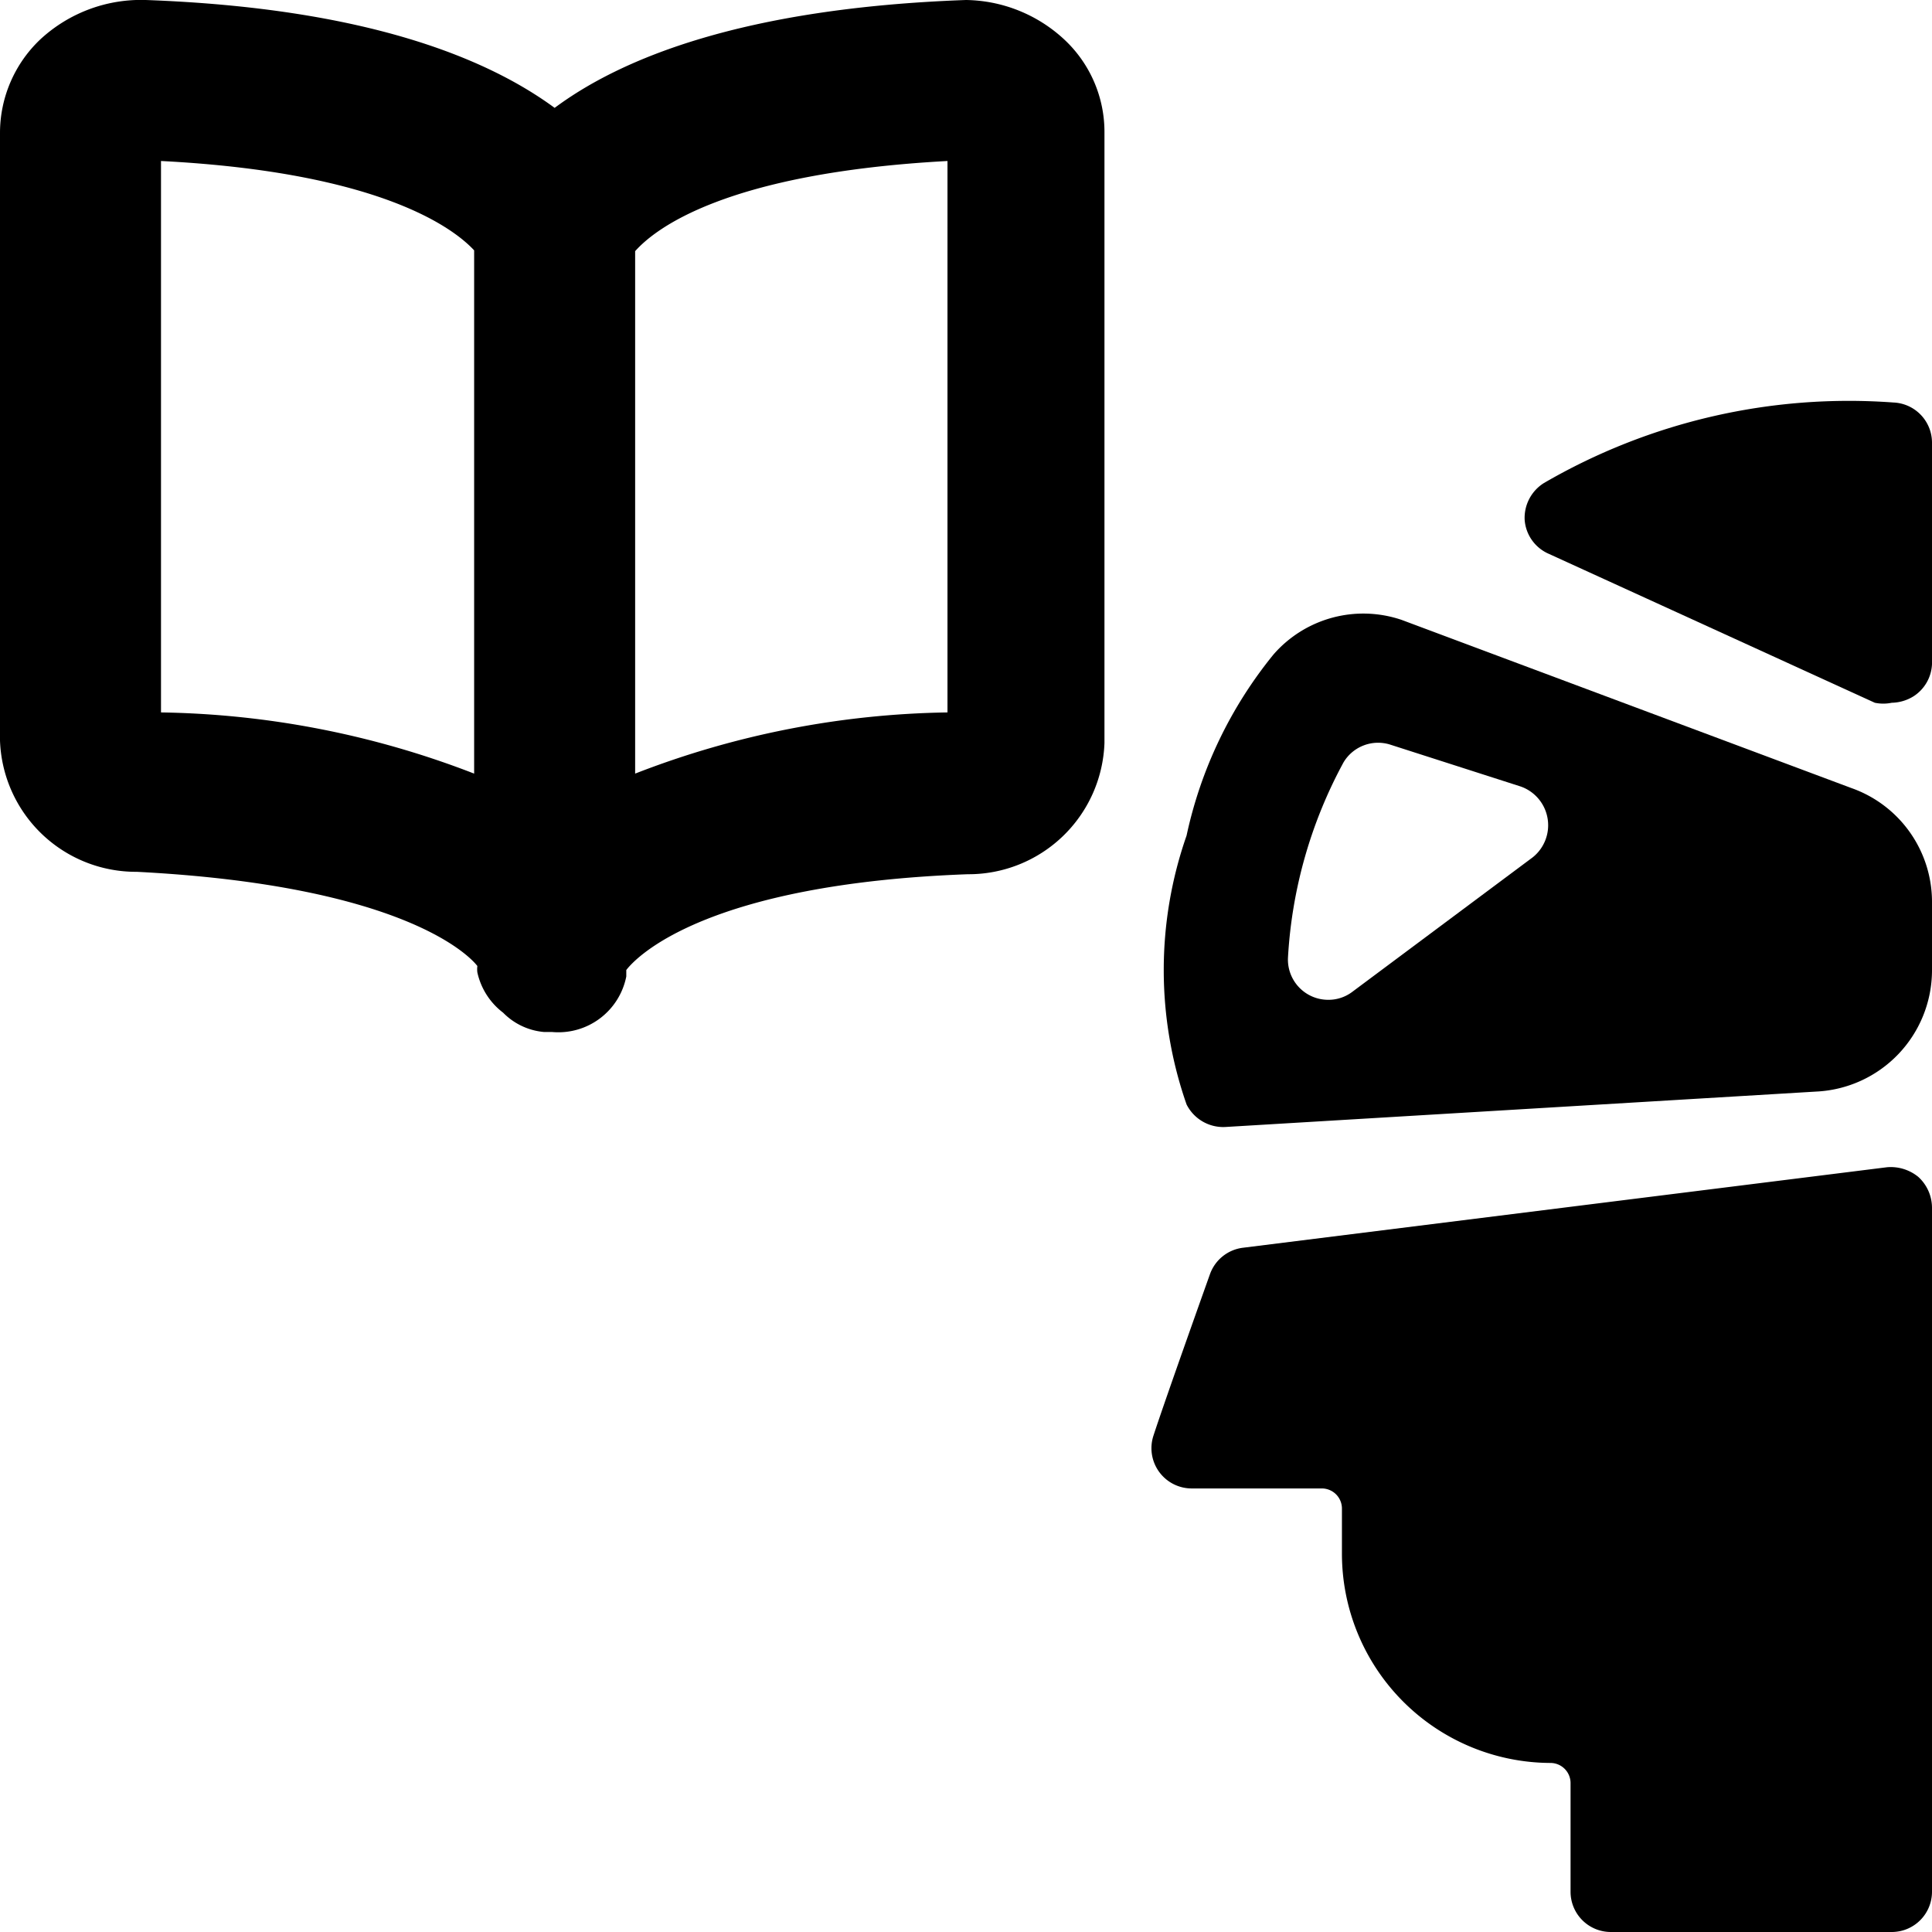
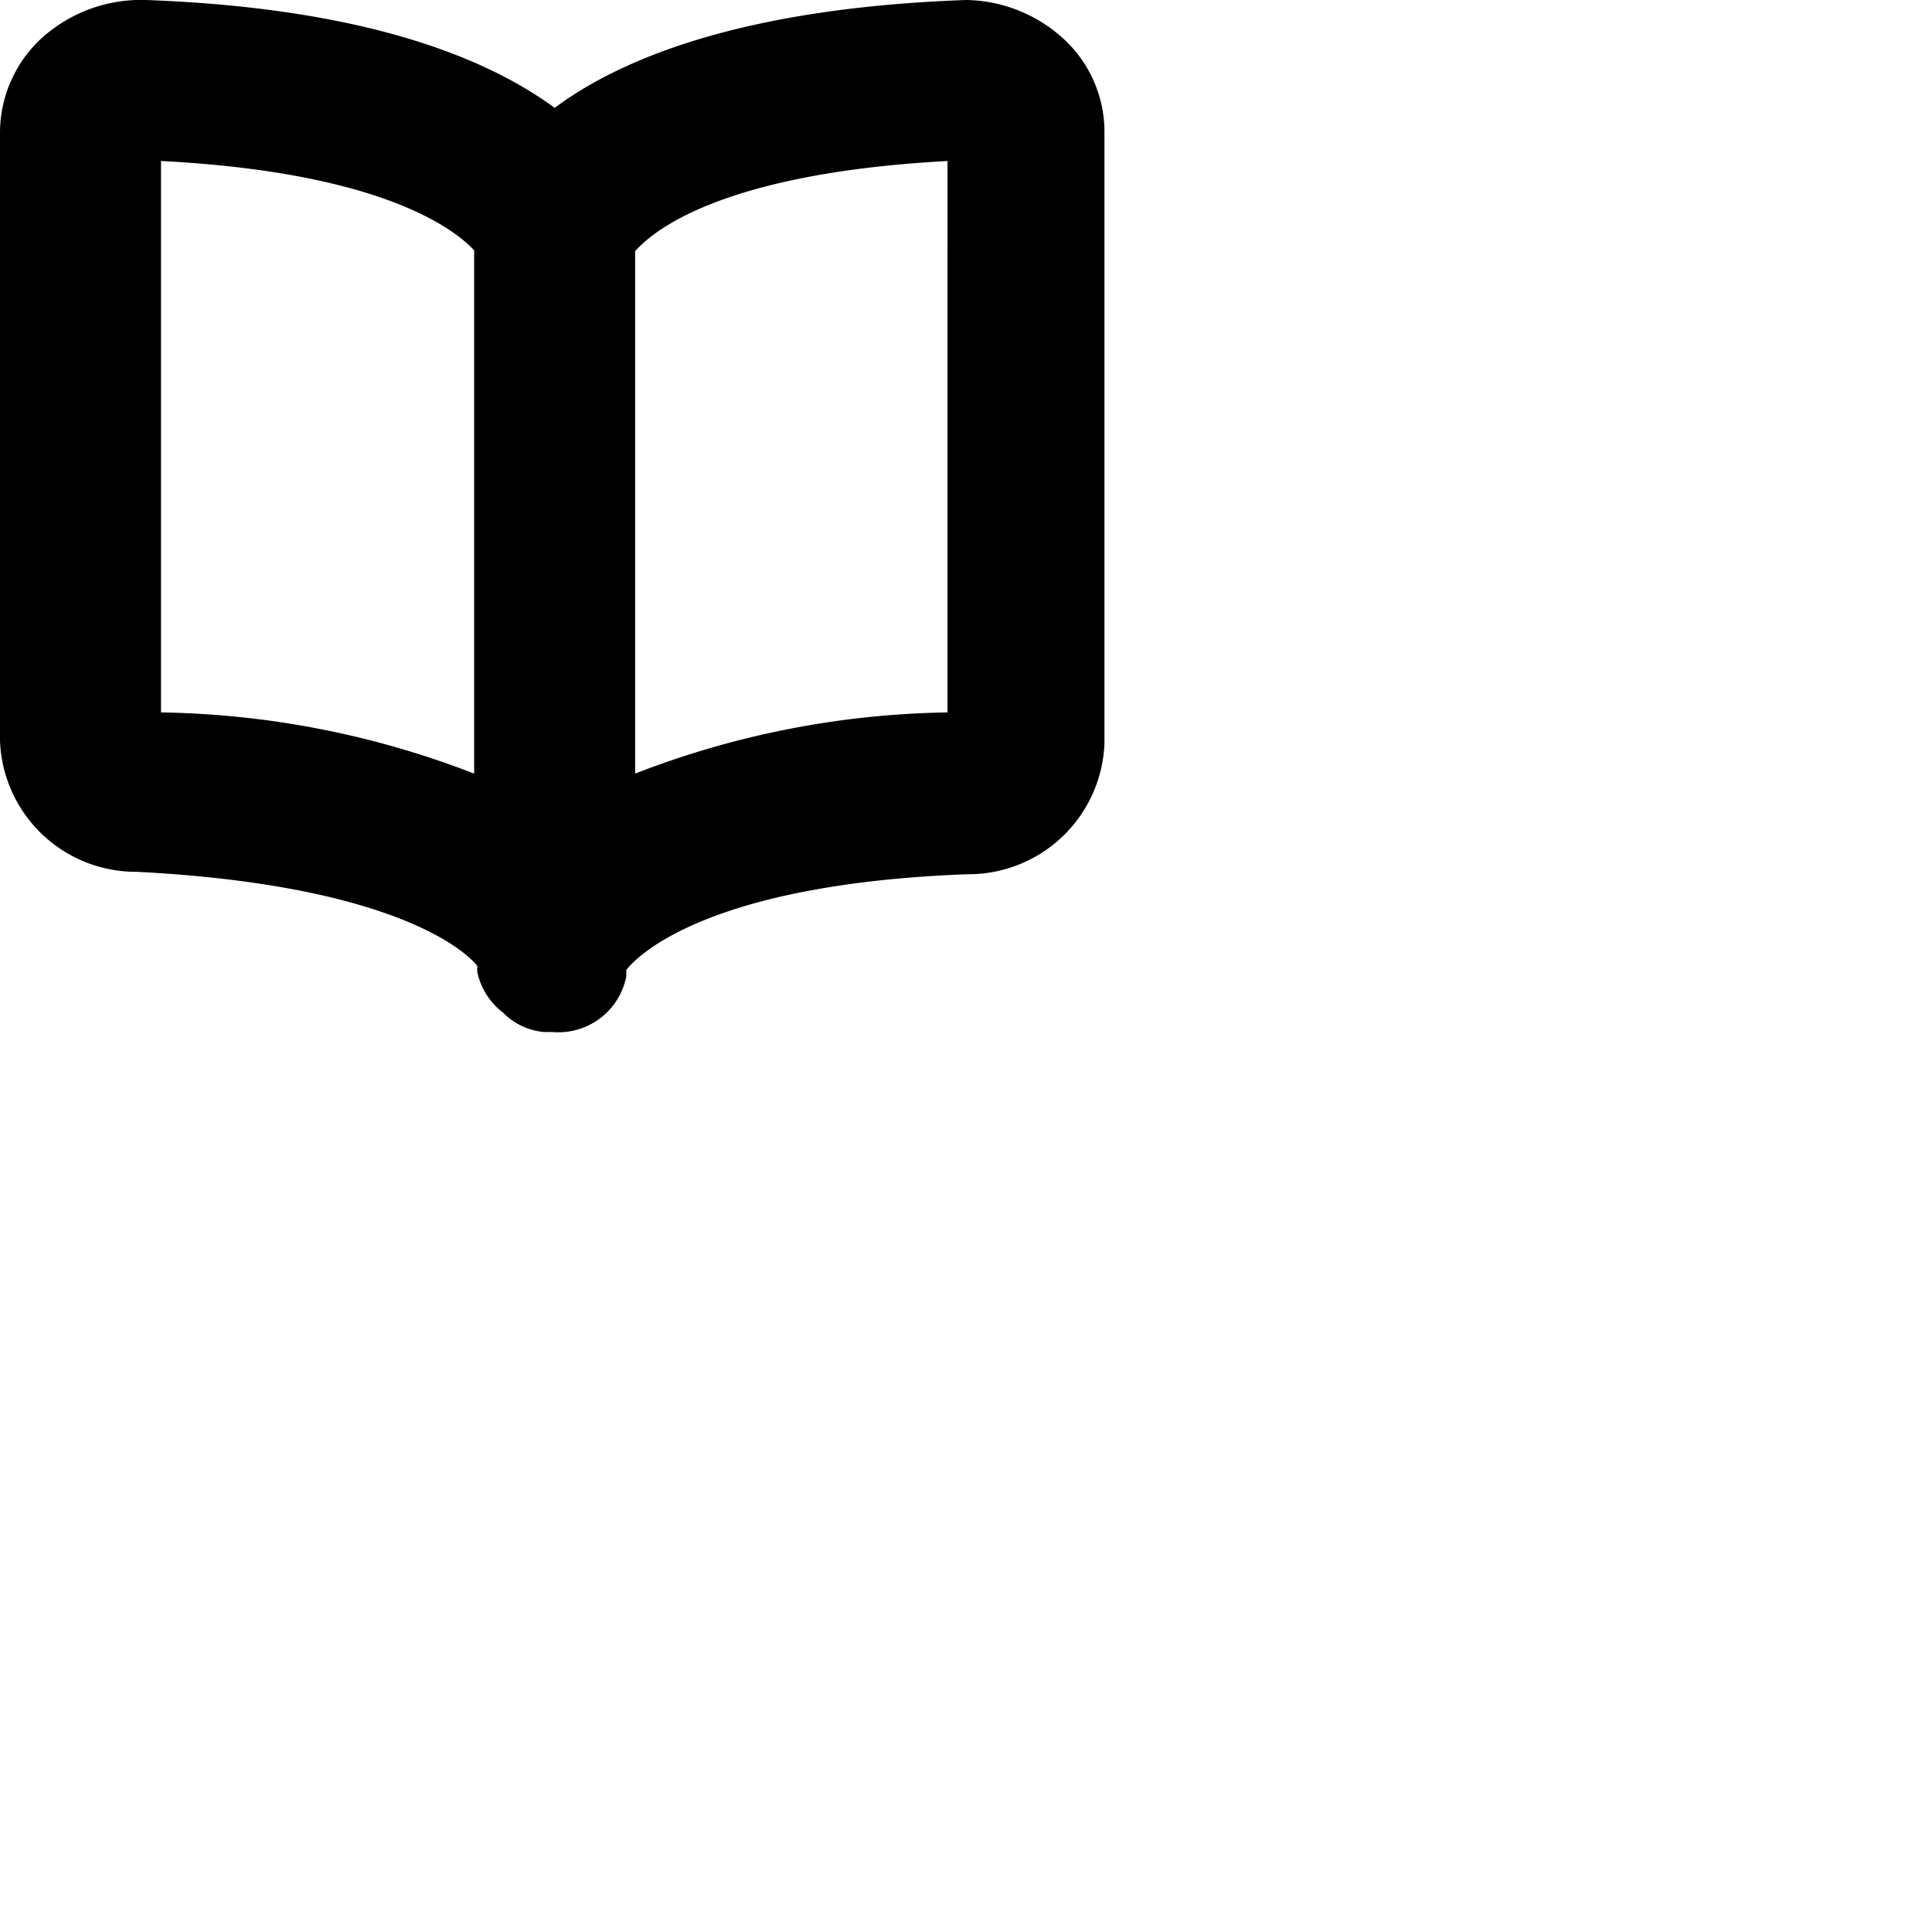
<svg xmlns="http://www.w3.org/2000/svg" viewBox="0 0 24 24">
  <g>
    <path d="M12 0C9.22 0.1 7.71 0.73 6.89 1.34 6.06 0.73 4.56 0.1 1.81 0A1.84 1.84 0 0 0 0.5 0.49 1.6 1.6 0 0 0 0 1.65V9.2a1.69 1.69 0 0 0 1.7 1.63C5 11 5.83 11.87 5.93 12a0.31 0.31 0 0 0 0 0.08 0.86 0.86 0 0 0 0.32 0.5 0.81 0.81 0 0 0 0.51 0.24h0.1a0.86 0.86 0 0 0 0.92 -0.69l0 -0.08c0.13 -0.17 1 -1.07 4.24 -1.19a1.69 1.69 0 0 0 1.7 -1.63V1.65a1.57 1.57 0 0 0 -0.5 -1.16A1.83 1.83 0 0 0 12 0ZM2 8.85V2c2.73 0.14 3.64 0.84 3.89 1.11v6.5A11.21 11.21 0 0 0 2 8.85Zm9.77 0a11.14 11.14 0 0 0 -3.88 0.76V3.12C8.13 2.85 9 2.15 11.77 2Z" fill="#000000" stroke-width="1" />
-     <path d="M23.52 5a7.54 7.54 0 0 0 -4.34 1 0.51 0.51 0 0 0 -0.24 0.46 0.5 0.5 0 0 0 0.3 0.42l4.05 1.85a0.52 0.52 0 0 0 0.21 0 0.53 0.53 0 0 0 0.27 -0.08 0.5 0.5 0 0 0 0.23 -0.4V5.51a0.5 0.5 0 0 0 -0.48 -0.51Z" fill="#000000" stroke-width="1" />
-     <path d="M23.83 14.62a0.54 0.54 0 0 0 -0.39 -0.12l-8 1a0.5 0.5 0 0 0 -0.41 0.33s-0.55 1.54 -0.7 2a0.5 0.5 0 0 0 0.47 0.66h1.62a0.25 0.25 0 0 1 0.25 0.25v0.56a2.6 2.6 0 0 0 2.59 2.6 0.25 0.25 0 0 1 0.25 0.25v1.35a0.5 0.5 0 0 0 0.5 0.5h3.49a0.5 0.5 0 0 0 0.5 -0.5V15a0.52 0.52 0 0 0 -0.17 -0.38Z" fill="#000000" stroke-width="1" />
-     <path d="m15.22 14 7.34 -0.44a1.51 1.51 0 0 0 1.44 -1.5v-0.87a1.5 1.5 0 0 0 -1 -1.4L17.41 7.7a1.48 1.48 0 0 0 -1.59 0.43 5.33 5.33 0 0 0 -1.08 2.25 5.06 5.06 0 0 0 0 3.34 0.51 0.51 0 0 0 0.48 0.28Zm0.78 -2.11a5.76 5.76 0 0 1 0.69 -2.42 0.5 0.5 0 0 1 0.58 -0.22l1.62 0.52a0.51 0.51 0 0 1 0.15 0.88l-2.24 1.67a0.49 0.49 0 0 1 -0.3 0.1 0.5 0.5 0 0 1 -0.5 -0.53Z" fill="#000000" stroke-width="1" />
  </g>
</svg>